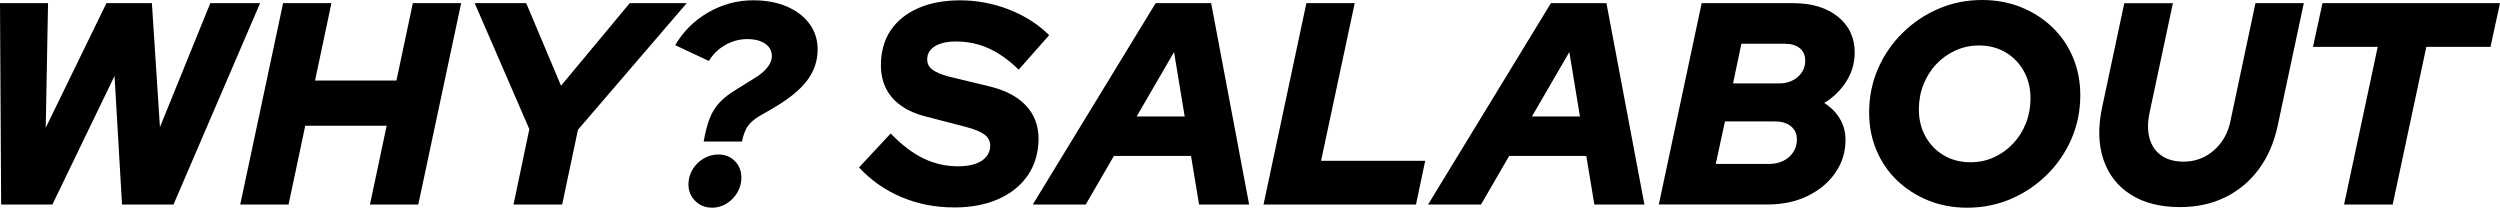
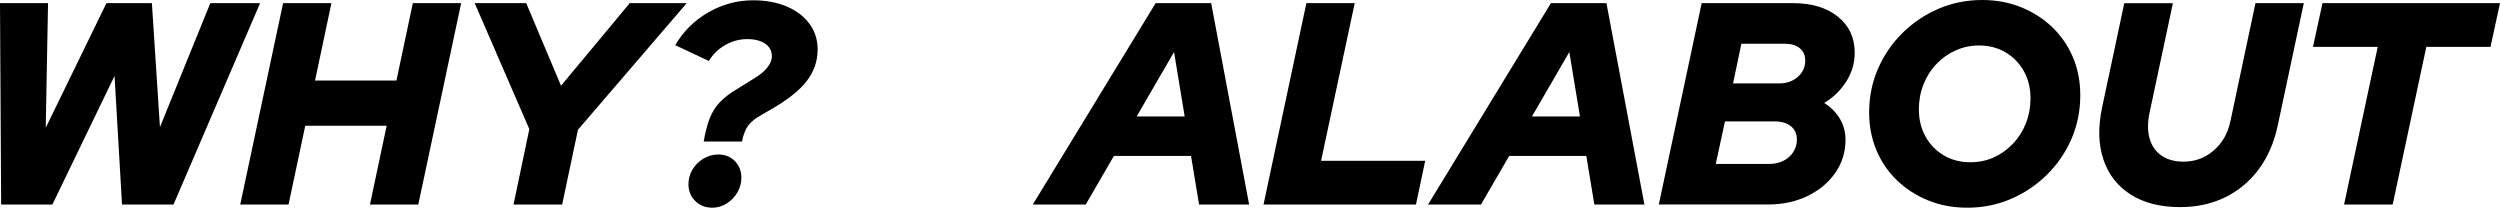
<svg xmlns="http://www.w3.org/2000/svg" width="966" height="81" viewBox="0 0 966 81" fill="none">
  <path d="M0.44 79.024L0 1.22H18.563L17.673 49.353L41.127 1.22H58.69L61.801 49.123L81.264 1.22H100.498L67.042 79.024H47.148L44.258 29.341L20.244 79.024H0.44Z" fill="black" />
  <path d="M92.826 79.024L109.389 1.22H128.062L121.731 31.122H153.187L159.518 1.22H178.191L161.628 79.024H142.955L149.406 48.573H117.951L111.499 79.024H92.826Z" fill="black" />
  <path d="M198.425 79.024L204.536 49.903L183.422 1.22H203.326L216.778 33.122L243.333 1.22H265.347L223.329 50.123L217.218 79.024H198.435H198.425Z" fill="black" />
  <path d="M271.908 54.684C272.498 51.203 273.258 48.253 274.188 45.843C275.118 43.433 276.389 41.363 278.019 39.623C279.649 37.883 281.759 36.233 284.36 34.672L291.141 30.452C293.441 29.122 295.202 27.692 296.422 26.172C297.642 24.652 298.252 23.192 298.252 21.782C298.252 19.712 297.402 18.081 295.692 16.891C293.982 15.711 291.651 15.111 288.691 15.111C285.73 15.111 282.91 15.871 280.239 17.391C277.569 18.912 275.458 20.972 273.908 23.562L260.906 17.451C264.016 12.121 268.277 7.891 273.688 4.781C279.099 1.67 284.88 0.11 291.031 0.11C295.922 0.11 300.243 0.91 303.983 2.501C307.724 4.091 310.655 6.321 312.765 9.171C314.875 12.021 315.935 15.341 315.935 19.122C315.935 23.642 314.505 27.732 311.655 31.402C308.804 35.072 304.113 38.753 297.592 42.463L294.482 44.243C292.041 45.573 290.261 46.983 289.151 48.463C288.041 49.943 287.22 52.023 286.71 54.684H271.928H271.908ZM275.128 80.245C272.538 80.245 270.367 79.375 268.627 77.635C266.887 75.895 266.017 73.765 266.017 71.245C266.017 69.174 266.537 67.264 267.577 65.524C268.617 63.784 270.027 62.374 271.798 61.304C273.578 60.234 275.498 59.694 277.579 59.694C280.169 59.694 282.3 60.544 283.97 62.254C285.64 63.964 286.47 66.104 286.47 68.704C286.47 70.705 285.95 72.595 284.91 74.375C283.87 76.155 282.48 77.585 280.739 78.655C278.999 79.725 277.129 80.265 275.128 80.265V80.245Z" fill="black" />
-   <path d="M368.615 80.145C361.353 80.145 354.572 78.815 348.271 76.144C341.97 73.474 336.529 69.664 331.928 64.694L344.16 51.583C348.381 55.953 352.592 59.163 356.783 61.194C360.973 63.234 365.434 64.254 370.175 64.254C372.765 64.254 374.996 63.944 376.846 63.314C378.696 62.684 380.127 61.754 381.127 60.533C382.127 59.313 382.627 57.883 382.627 56.253C382.627 54.623 381.907 53.143 380.457 52.033C379.007 50.923 376.586 49.923 373.175 49.033L356.943 44.813C351.532 43.333 347.421 40.922 344.6 37.592C341.78 34.262 340.38 30.112 340.38 25.141C340.38 20.171 341.62 15.511 344.1 11.801C346.581 8.1 350.121 5.23 354.712 3.19C359.303 1.15 364.754 0.13 371.055 0.13C377.356 0.13 383.857 1.32 389.898 3.69C395.939 6.06 401.11 9.36 405.401 13.581L393.619 26.922C389.838 23.221 385.988 20.471 382.057 18.701C378.126 16.921 373.906 16.031 369.385 16.031C365.974 16.031 363.274 16.641 361.273 17.861C359.273 19.081 358.273 20.771 358.273 22.921C358.273 24.551 358.923 25.871 360.223 26.872C361.523 27.872 363.654 28.782 366.614 29.592L381.847 33.262C388.218 34.742 393.059 37.222 396.35 40.712C399.65 44.193 401.3 48.493 401.3 53.603C401.3 58.713 399.95 63.604 397.24 67.604C394.529 71.604 390.739 74.704 385.848 76.885C380.957 79.075 375.216 80.165 368.615 80.165V80.145Z" fill="black" />
  <path d="M399.07 79.024L446.539 1.22H467.992L482.665 79.024H463.322L460.211 60.243H430.416L419.524 79.024H399.07ZM439.197 45.012H457.761L453.65 20.111L439.197 45.012Z" fill="black" />
  <path d="M488.226 79.024L504.789 1.22H523.462L510.46 62.133H550.697L547.136 79.024H488.216H488.226Z" fill="black" />
  <path d="M551.807 79.024L599.275 1.22H620.729L635.402 79.024H616.058L612.948 60.243H583.153L572.261 79.024H551.807ZM591.934 45.012H610.497L606.387 20.111L591.934 45.012Z" fill="black" />
  <path d="M640.963 79.024L657.525 1.22H692.872C700.063 1.22 705.824 2.96 710.155 6.44C714.486 9.92 716.656 14.55 716.656 20.331C716.656 24.331 715.576 28.041 713.435 31.442C711.285 34.852 708.434 37.632 704.874 39.782C707.464 41.412 709.485 43.452 710.935 45.892C712.375 48.343 713.105 51.043 713.105 54.003C713.105 58.743 711.785 63.004 709.155 66.784C706.524 70.564 702.944 73.544 698.423 75.734C693.902 77.924 688.791 79.014 683.08 79.014H640.953L640.963 79.024ZM662.976 63.353H683.54C685.61 63.353 687.471 62.944 689.101 62.133C690.731 61.323 692.012 60.193 692.932 58.743C693.862 57.293 694.322 55.683 694.322 53.913C694.322 51.763 693.562 50.063 692.042 48.803C690.521 47.542 688.431 46.913 685.761 46.913H666.527L662.966 63.364L662.976 63.353ZM669.648 32.232H687.431C690.321 32.232 692.732 31.402 694.652 29.732C696.582 28.061 697.543 25.971 697.543 23.451C697.543 21.381 696.832 19.761 695.432 18.621C694.022 17.471 692.102 16.901 689.651 16.901H672.868L669.648 32.242V32.232Z" fill="black" />
  <path d="M760.134 80.255C754.723 80.255 749.722 79.325 745.131 77.475C740.531 75.625 736.52 73.044 733.069 69.754C729.619 66.454 726.958 62.564 725.068 58.084C723.177 53.603 722.237 48.733 722.237 43.463C722.237 37.462 723.368 31.852 725.628 26.622C727.888 21.401 731.039 16.781 735.08 12.781C739.12 8.781 743.771 5.65 749.032 3.39C754.293 1.13 759.924 0 765.925 0C771.336 0 776.337 0.93 780.928 2.78C785.518 4.63 789.539 7.21 792.99 10.501C796.44 13.801 799.101 17.691 800.991 22.171C802.881 26.652 803.822 31.532 803.822 36.792C803.822 42.793 802.691 48.403 800.431 53.633C798.171 58.854 795.02 63.474 790.979 67.474C786.939 71.474 782.288 74.605 777.027 76.865C771.766 79.125 766.135 80.255 760.134 80.255ZM761.354 62.694C764.615 62.694 767.635 62.064 770.416 60.804C773.196 59.544 775.657 57.783 777.807 55.523C779.957 53.263 781.628 50.633 782.808 47.633C783.988 44.633 784.588 41.422 784.588 38.022C784.588 34.092 783.738 30.592 782.028 27.522C780.318 24.451 777.967 22.021 774.967 20.241C771.966 18.461 768.535 17.571 764.685 17.571C761.494 17.571 758.494 18.201 755.683 19.461C752.863 20.721 750.382 22.481 748.232 24.741C746.081 27.002 744.411 29.632 743.231 32.632C742.041 35.632 741.451 38.842 741.451 42.243C741.451 46.173 742.301 49.673 744.011 52.743C745.711 55.823 748.072 58.243 751.072 60.024C754.073 61.804 757.503 62.694 761.354 62.694Z" fill="black" />
  <path d="M842.388 80.025C834.757 80.025 828.396 78.414 823.325 75.194C818.244 71.974 814.723 67.454 812.763 61.633C810.803 55.813 810.633 49.093 812.263 41.462L820.824 1.23H839.608L830.606 43.462C829.786 47.312 829.786 50.673 830.606 53.523C831.416 56.373 832.957 58.583 835.217 60.133C837.477 61.693 840.308 62.463 843.719 62.463C848.169 62.463 852.06 61.023 855.391 58.133C858.721 55.243 860.872 51.463 861.842 46.792L871.513 1.22H890.187L880.075 48.683C878.665 55.203 876.224 60.793 872.734 65.464C869.253 70.134 864.932 73.724 859.781 76.244C854.63 78.764 848.829 80.025 842.388 80.025Z" fill="black" />
  <path d="M905.749 79.024L918.752 18.111H893.737L897.408 1.22H966L962.329 18.111H937.535L924.533 79.024H905.749Z" fill="black" />
</svg>